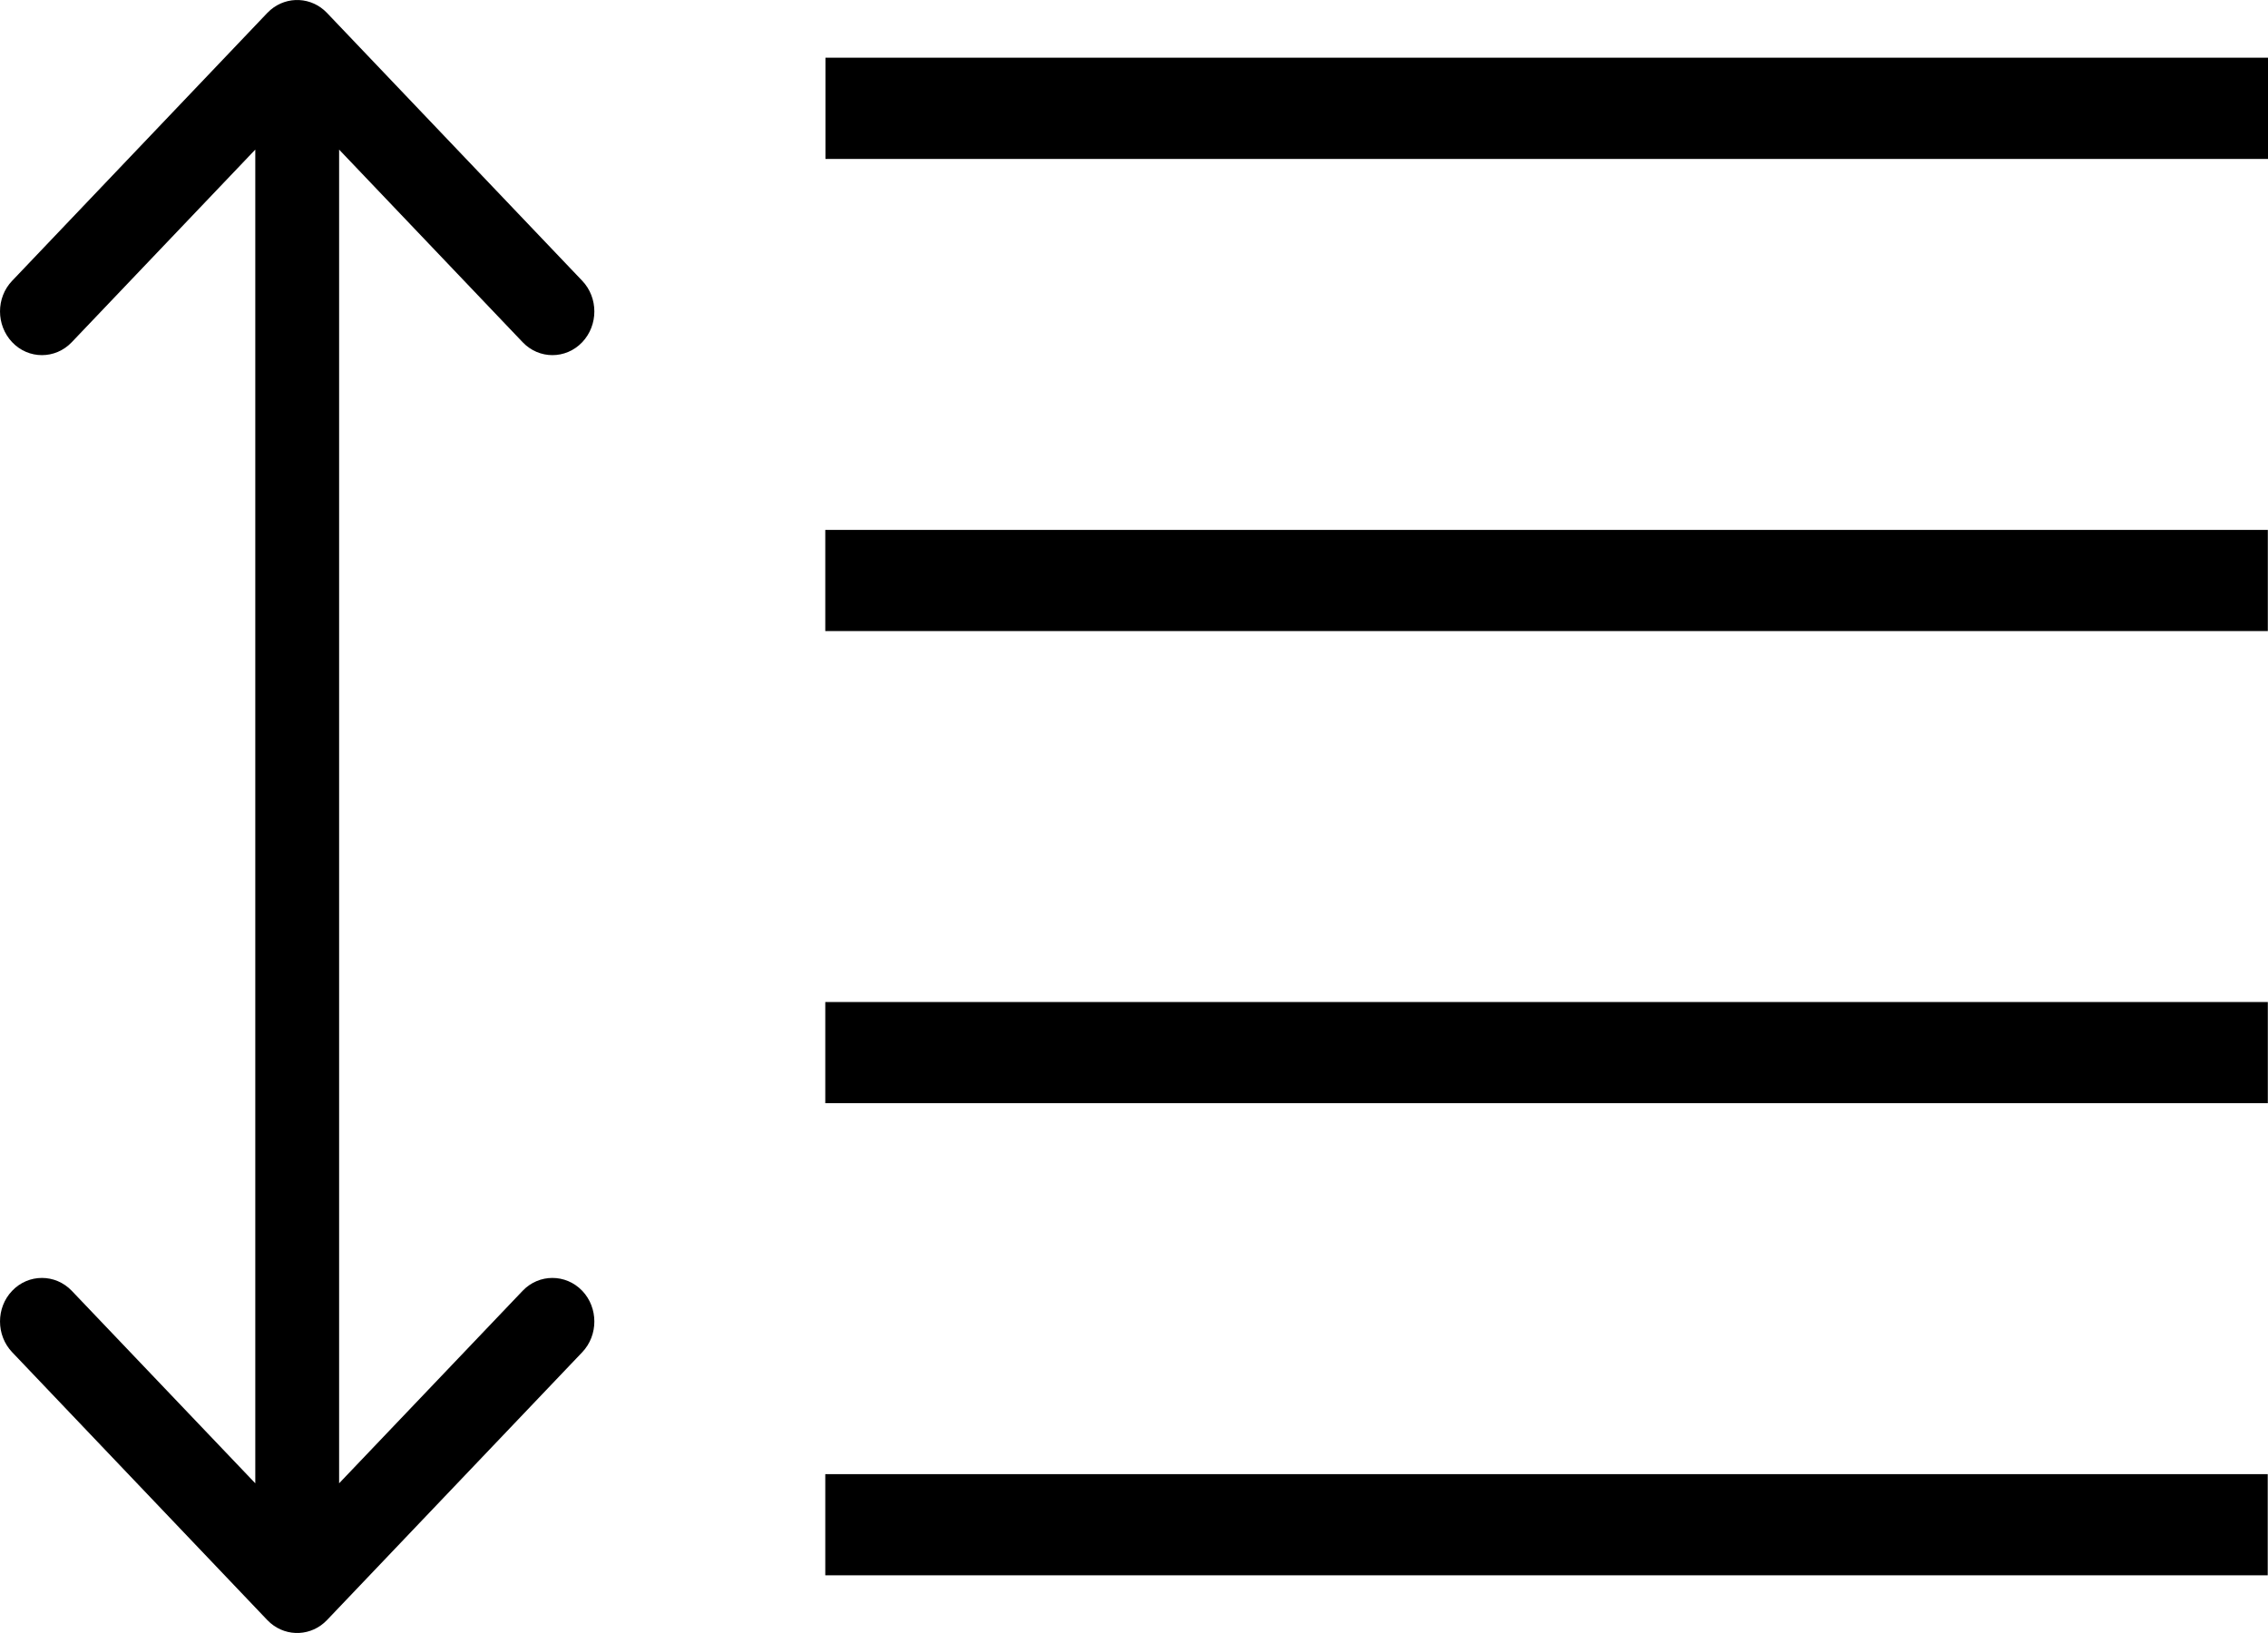
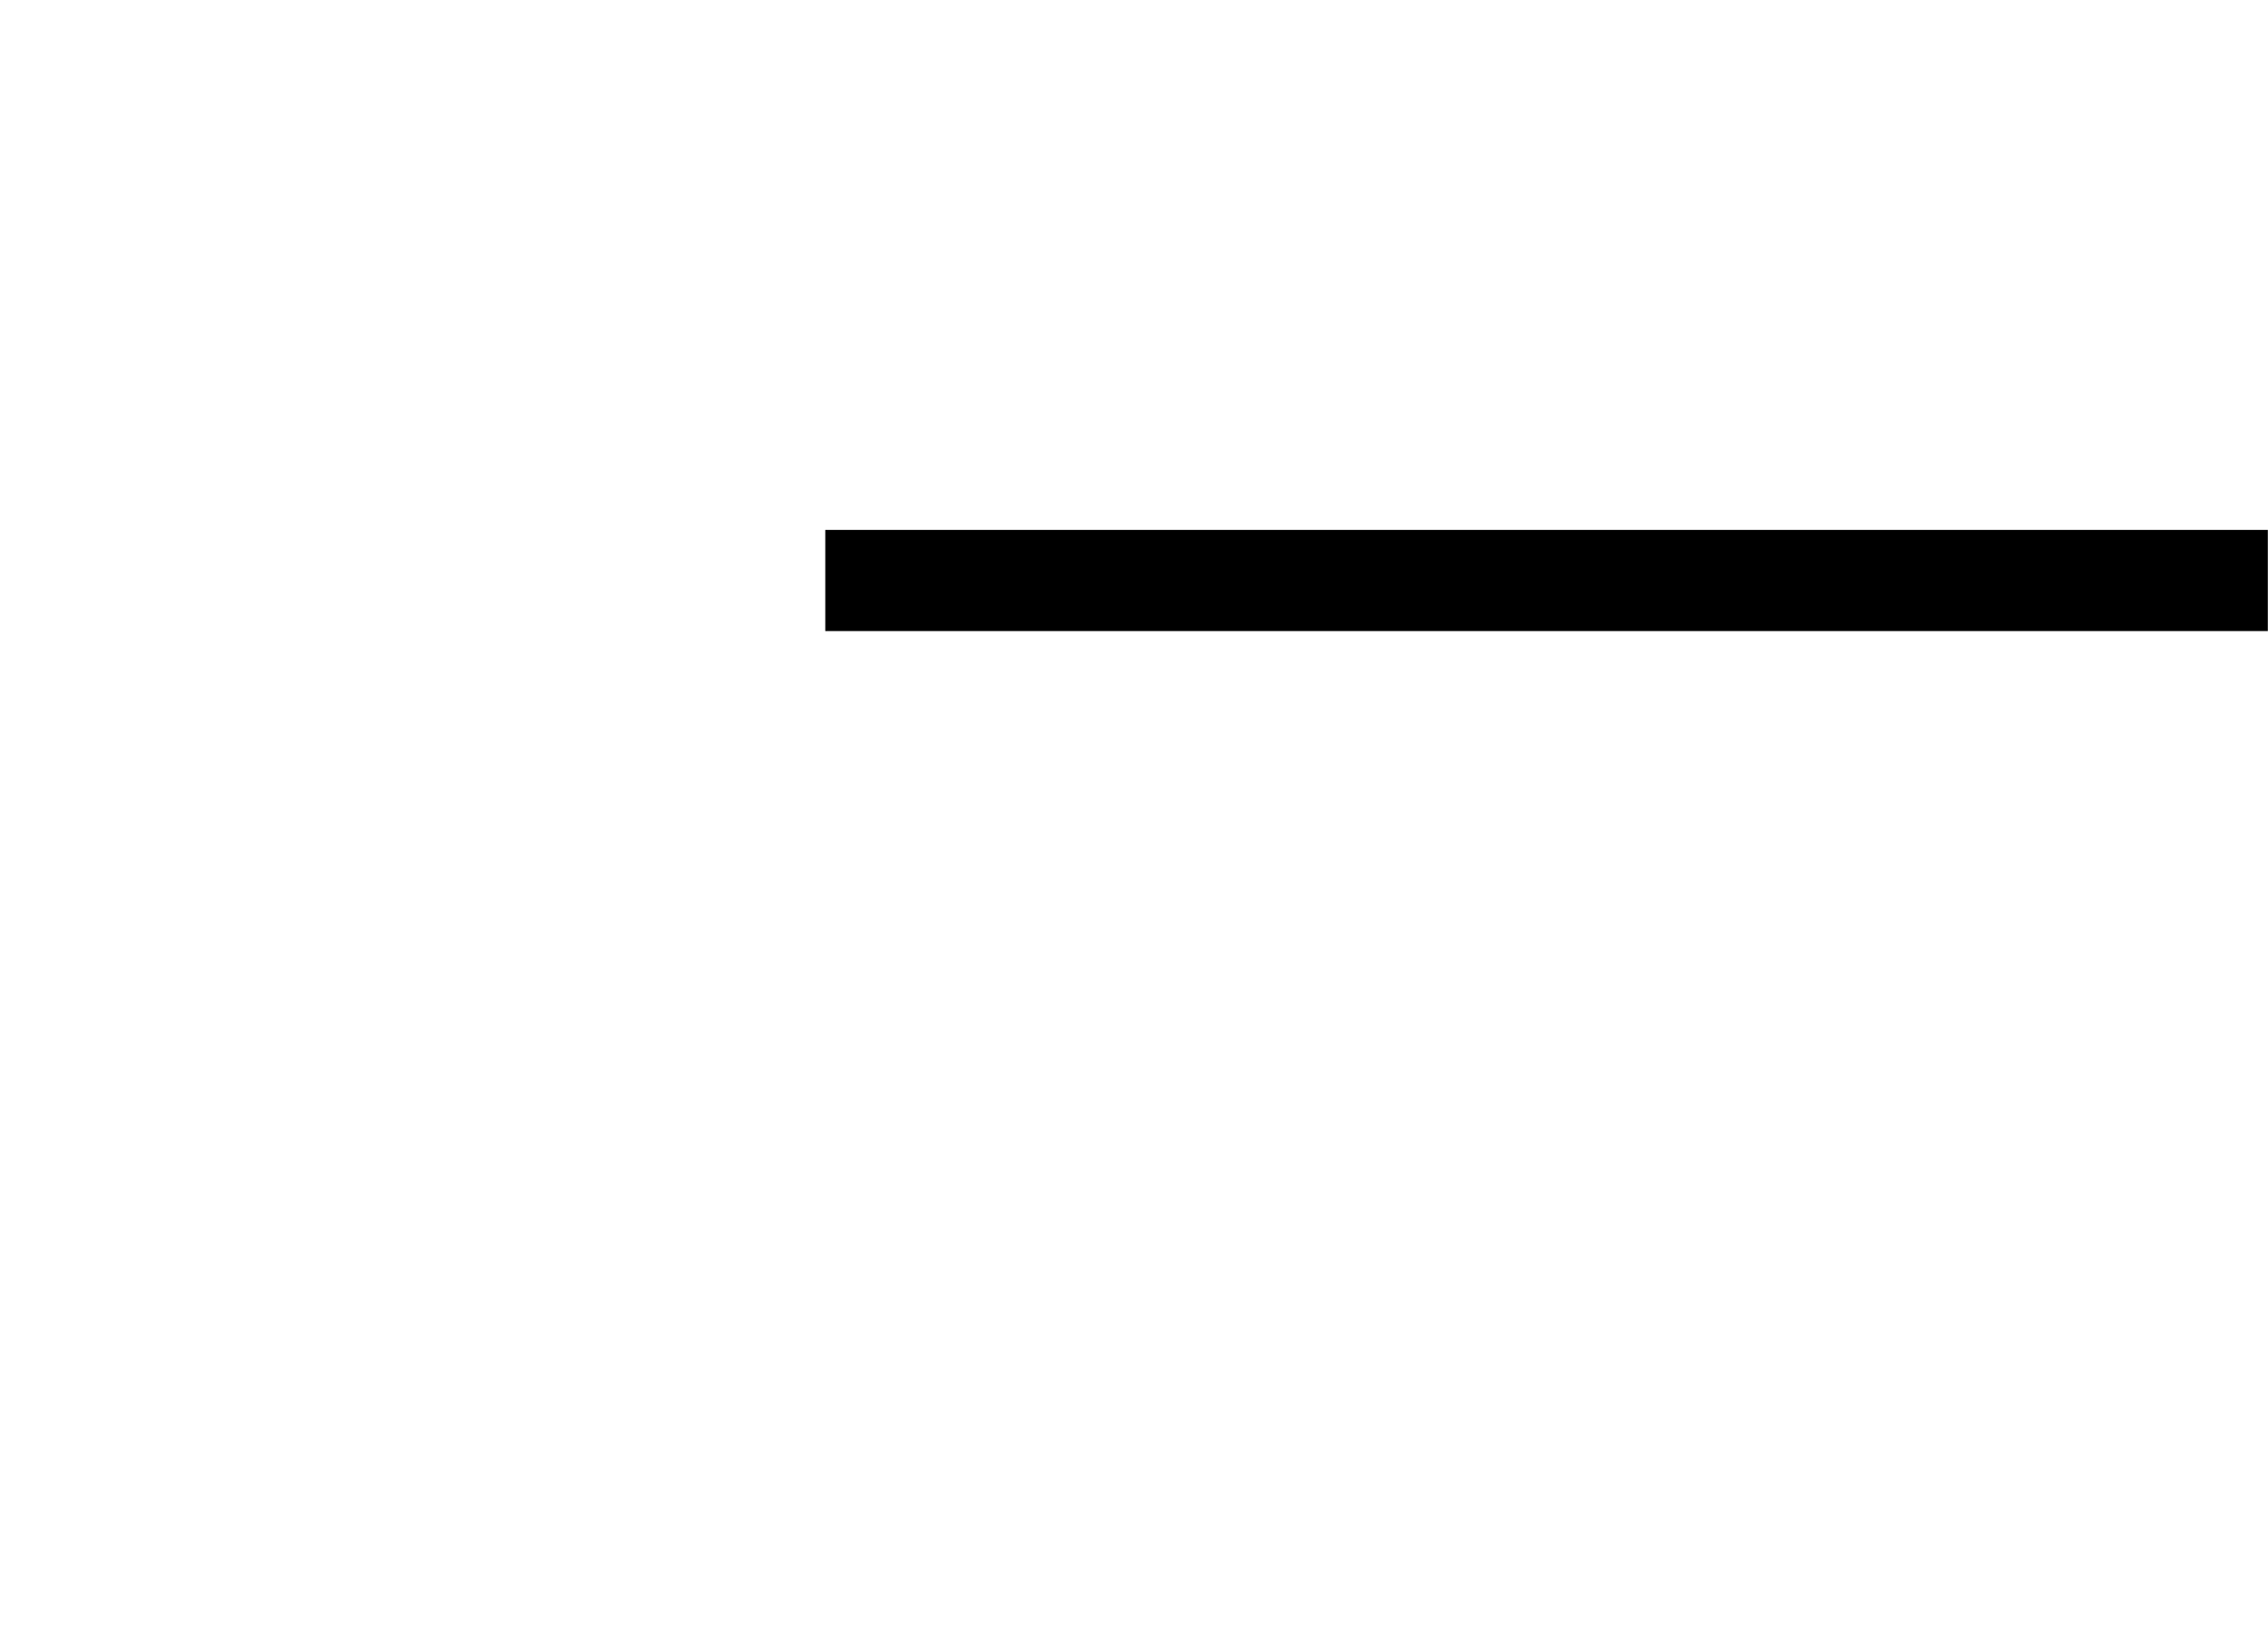
<svg xmlns="http://www.w3.org/2000/svg" width="25" height="18" viewBox="0 0 25 18" fill="none">
-   <path d="M2.982 0.109C3.165 -0.047 3.435 -0.035 3.604 0.142L6.418 3.095C6.596 3.282 6.596 3.584 6.418 3.772C6.237 3.962 5.942 3.962 5.761 3.772L3.738 1.649V16.35L5.761 14.228C5.941 14.039 6.237 14.039 6.418 14.228C6.596 14.415 6.596 14.718 6.418 14.905L3.604 17.858C3.435 18.035 3.165 18.047 2.982 17.891L2.947 17.858L0.134 14.905C-0.044 14.718 -0.045 14.415 0.134 14.228C0.314 14.039 0.61 14.039 0.791 14.228L2.814 16.35V1.649L0.791 3.772C0.61 3.962 0.314 3.962 0.134 3.772C-0.044 3.584 -0.045 3.282 0.134 3.095L2.947 0.142L2.982 0.109Z" fill="black" />
-   <path d="M24.997 17.364H9.097V16.249H24.997V17.364Z" fill="black" />
-   <path d="M24.998 12.16H9.097V11.045H24.998V12.16Z" fill="black" />
  <path d="M24.998 6.956H9.097V5.841H24.998V6.956Z" fill="black" />
-   <path d="M25 1.752H9.099V0.636H25V1.752Z" fill="black" />
</svg>